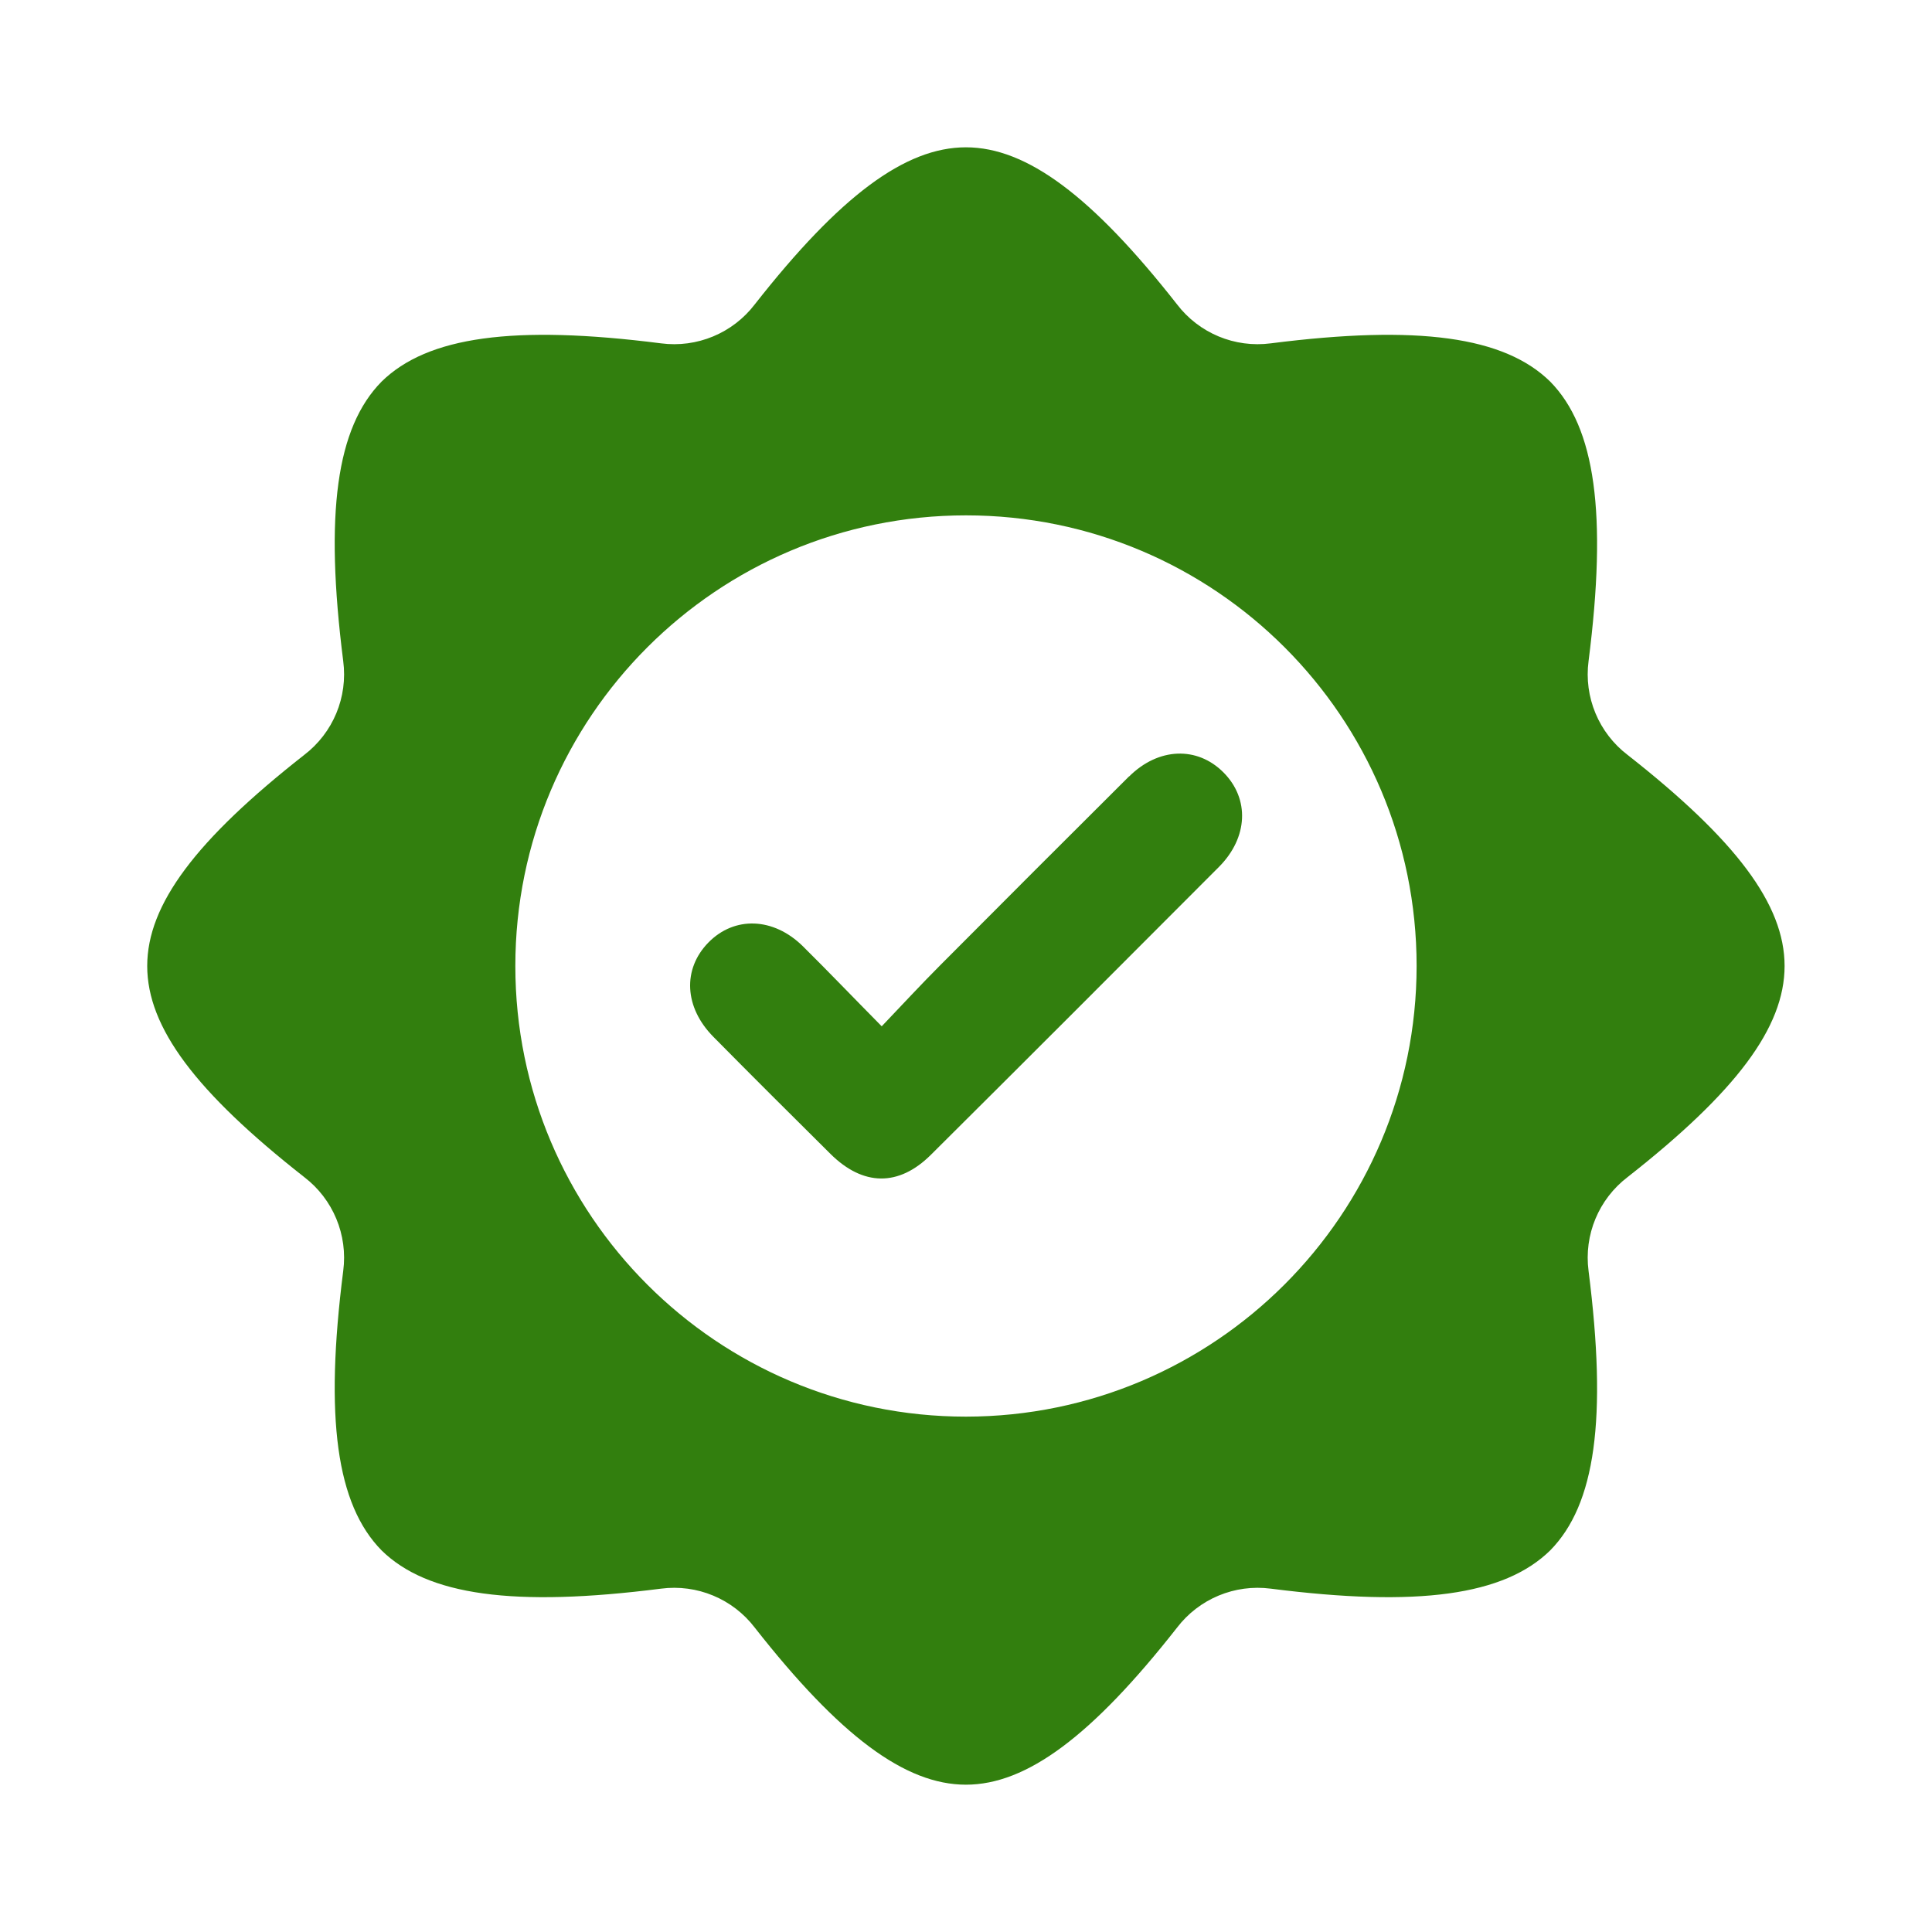
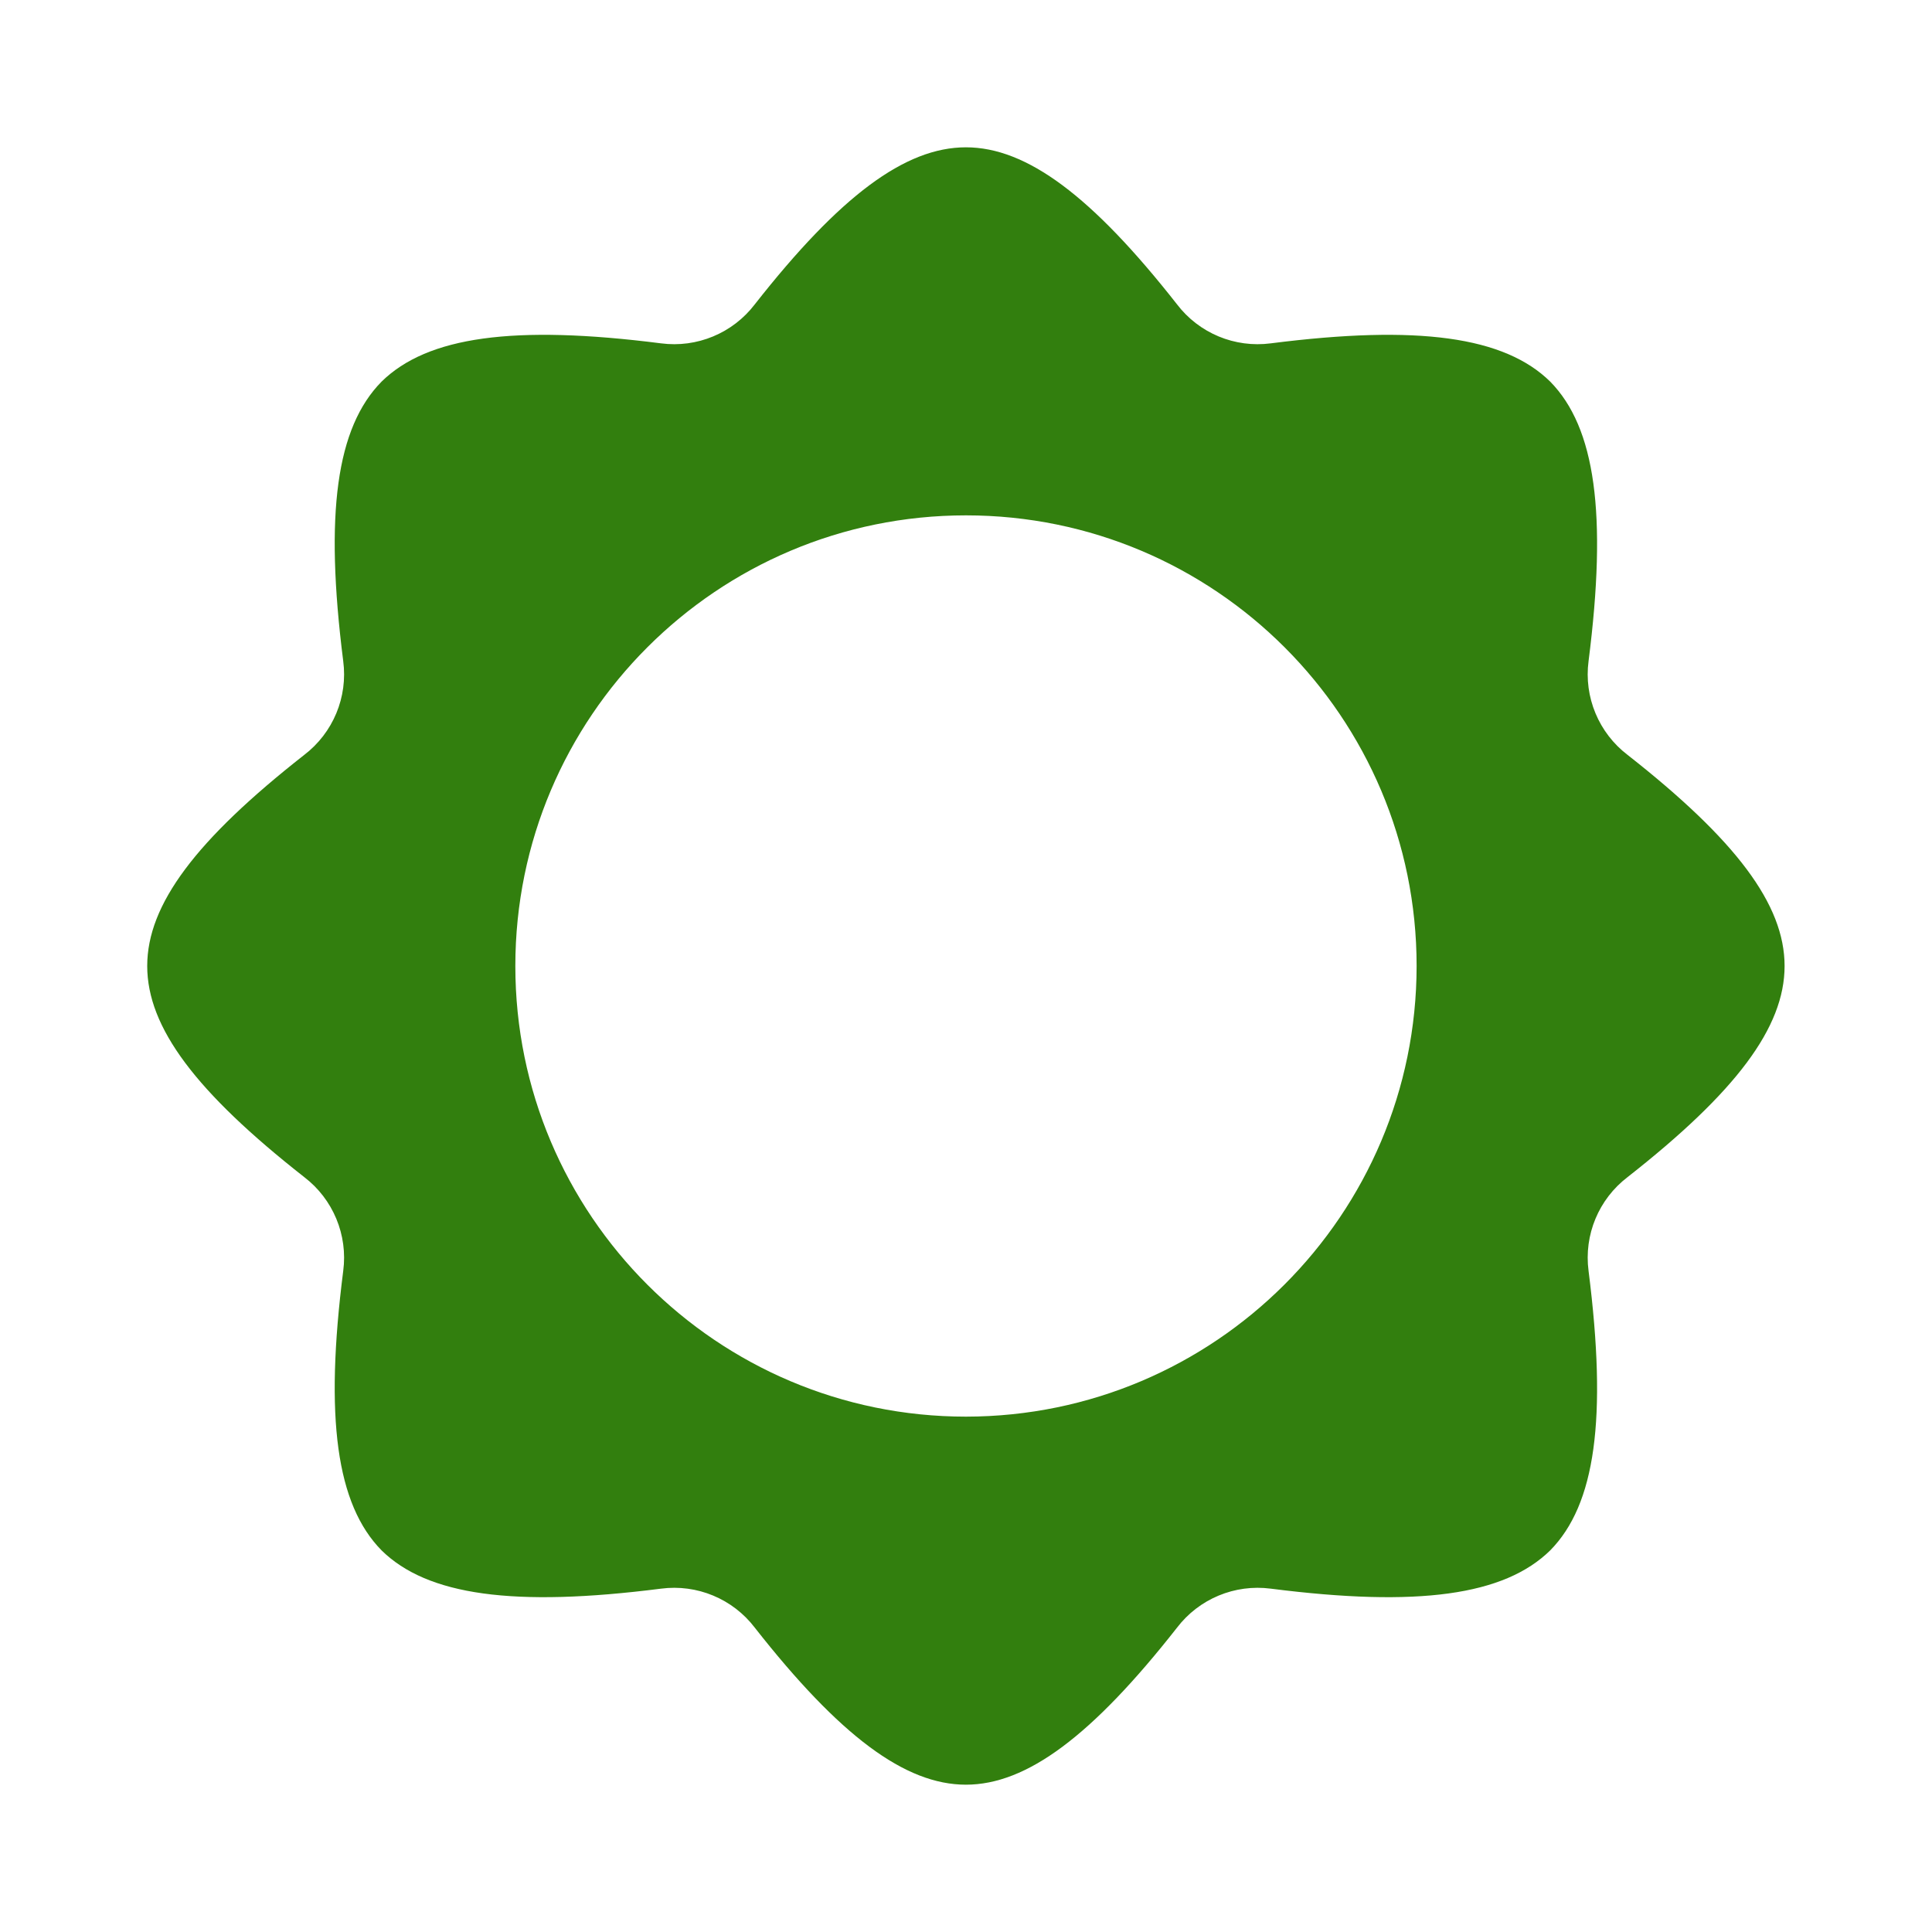
<svg xmlns="http://www.w3.org/2000/svg" width="80" height="80" viewBox="0 0 80 80" fill="none">
-   <path d="M46.75 32.15C44.134 34.753 41.527 37.363 38.924 39.977C38.14 40.763 37.384 41.58 36.51 42.497C35.327 41.3 34.297 40.223 33.24 39.177C32.02 37.98 30.41 37.93 29.334 39.027C28.257 40.127 28.33 41.71 29.54 42.933C31.147 44.56 32.767 46.173 34.387 47.78C35.734 49.117 37.21 49.147 38.547 47.817C42.534 43.853 46.504 39.877 50.474 35.897C51.687 34.677 51.747 33.073 50.66 31.983C49.574 30.893 47.967 30.947 46.754 32.153L46.75 32.15Z" fill="#327F0E" />
  <path d="M67.396 31.26C66.199 30.347 65.582 28.863 65.779 27.373C66.556 21.277 66.059 17.703 64.192 15.803C62.296 13.937 58.719 13.44 52.622 14.217C51.129 14.413 49.649 13.797 48.736 12.6C45.222 8.123 42.516 6.1 39.996 6.1C37.476 6.1 34.772 8.12 31.256 12.6C30.342 13.797 28.859 14.413 27.369 14.217C21.272 13.44 17.699 13.937 15.799 15.803C13.932 17.7 13.436 21.247 14.212 27.373C14.409 28.867 13.792 30.347 12.596 31.26C8.119 34.773 6.096 37.45 6.096 40C6.096 42.55 8.116 45.223 12.596 48.74C13.792 49.653 14.409 51.137 14.212 52.627C13.436 58.723 13.932 62.297 15.799 64.197C17.696 66.063 21.272 66.56 27.369 65.783C28.862 65.587 30.342 66.203 31.256 67.4C34.769 71.877 37.476 73.9 39.996 73.9C42.516 73.9 45.219 71.88 48.736 67.4C49.649 66.203 51.132 65.587 52.622 65.783C58.719 66.56 62.292 66.063 64.192 64.197C66.059 62.3 66.556 58.753 65.779 52.627C65.582 51.133 66.199 49.653 67.396 48.74C71.872 45.227 73.896 42.55 73.896 40C73.896 37.45 71.876 34.777 67.396 31.26ZM39.999 58.66C29.696 58.66 21.339 50.307 21.339 40C21.339 29.693 29.692 21.34 39.999 21.34C50.306 21.34 58.659 29.693 58.659 40C58.652 50.3 50.302 58.65 39.999 58.66Z" fill="#327F0E" />
</svg>